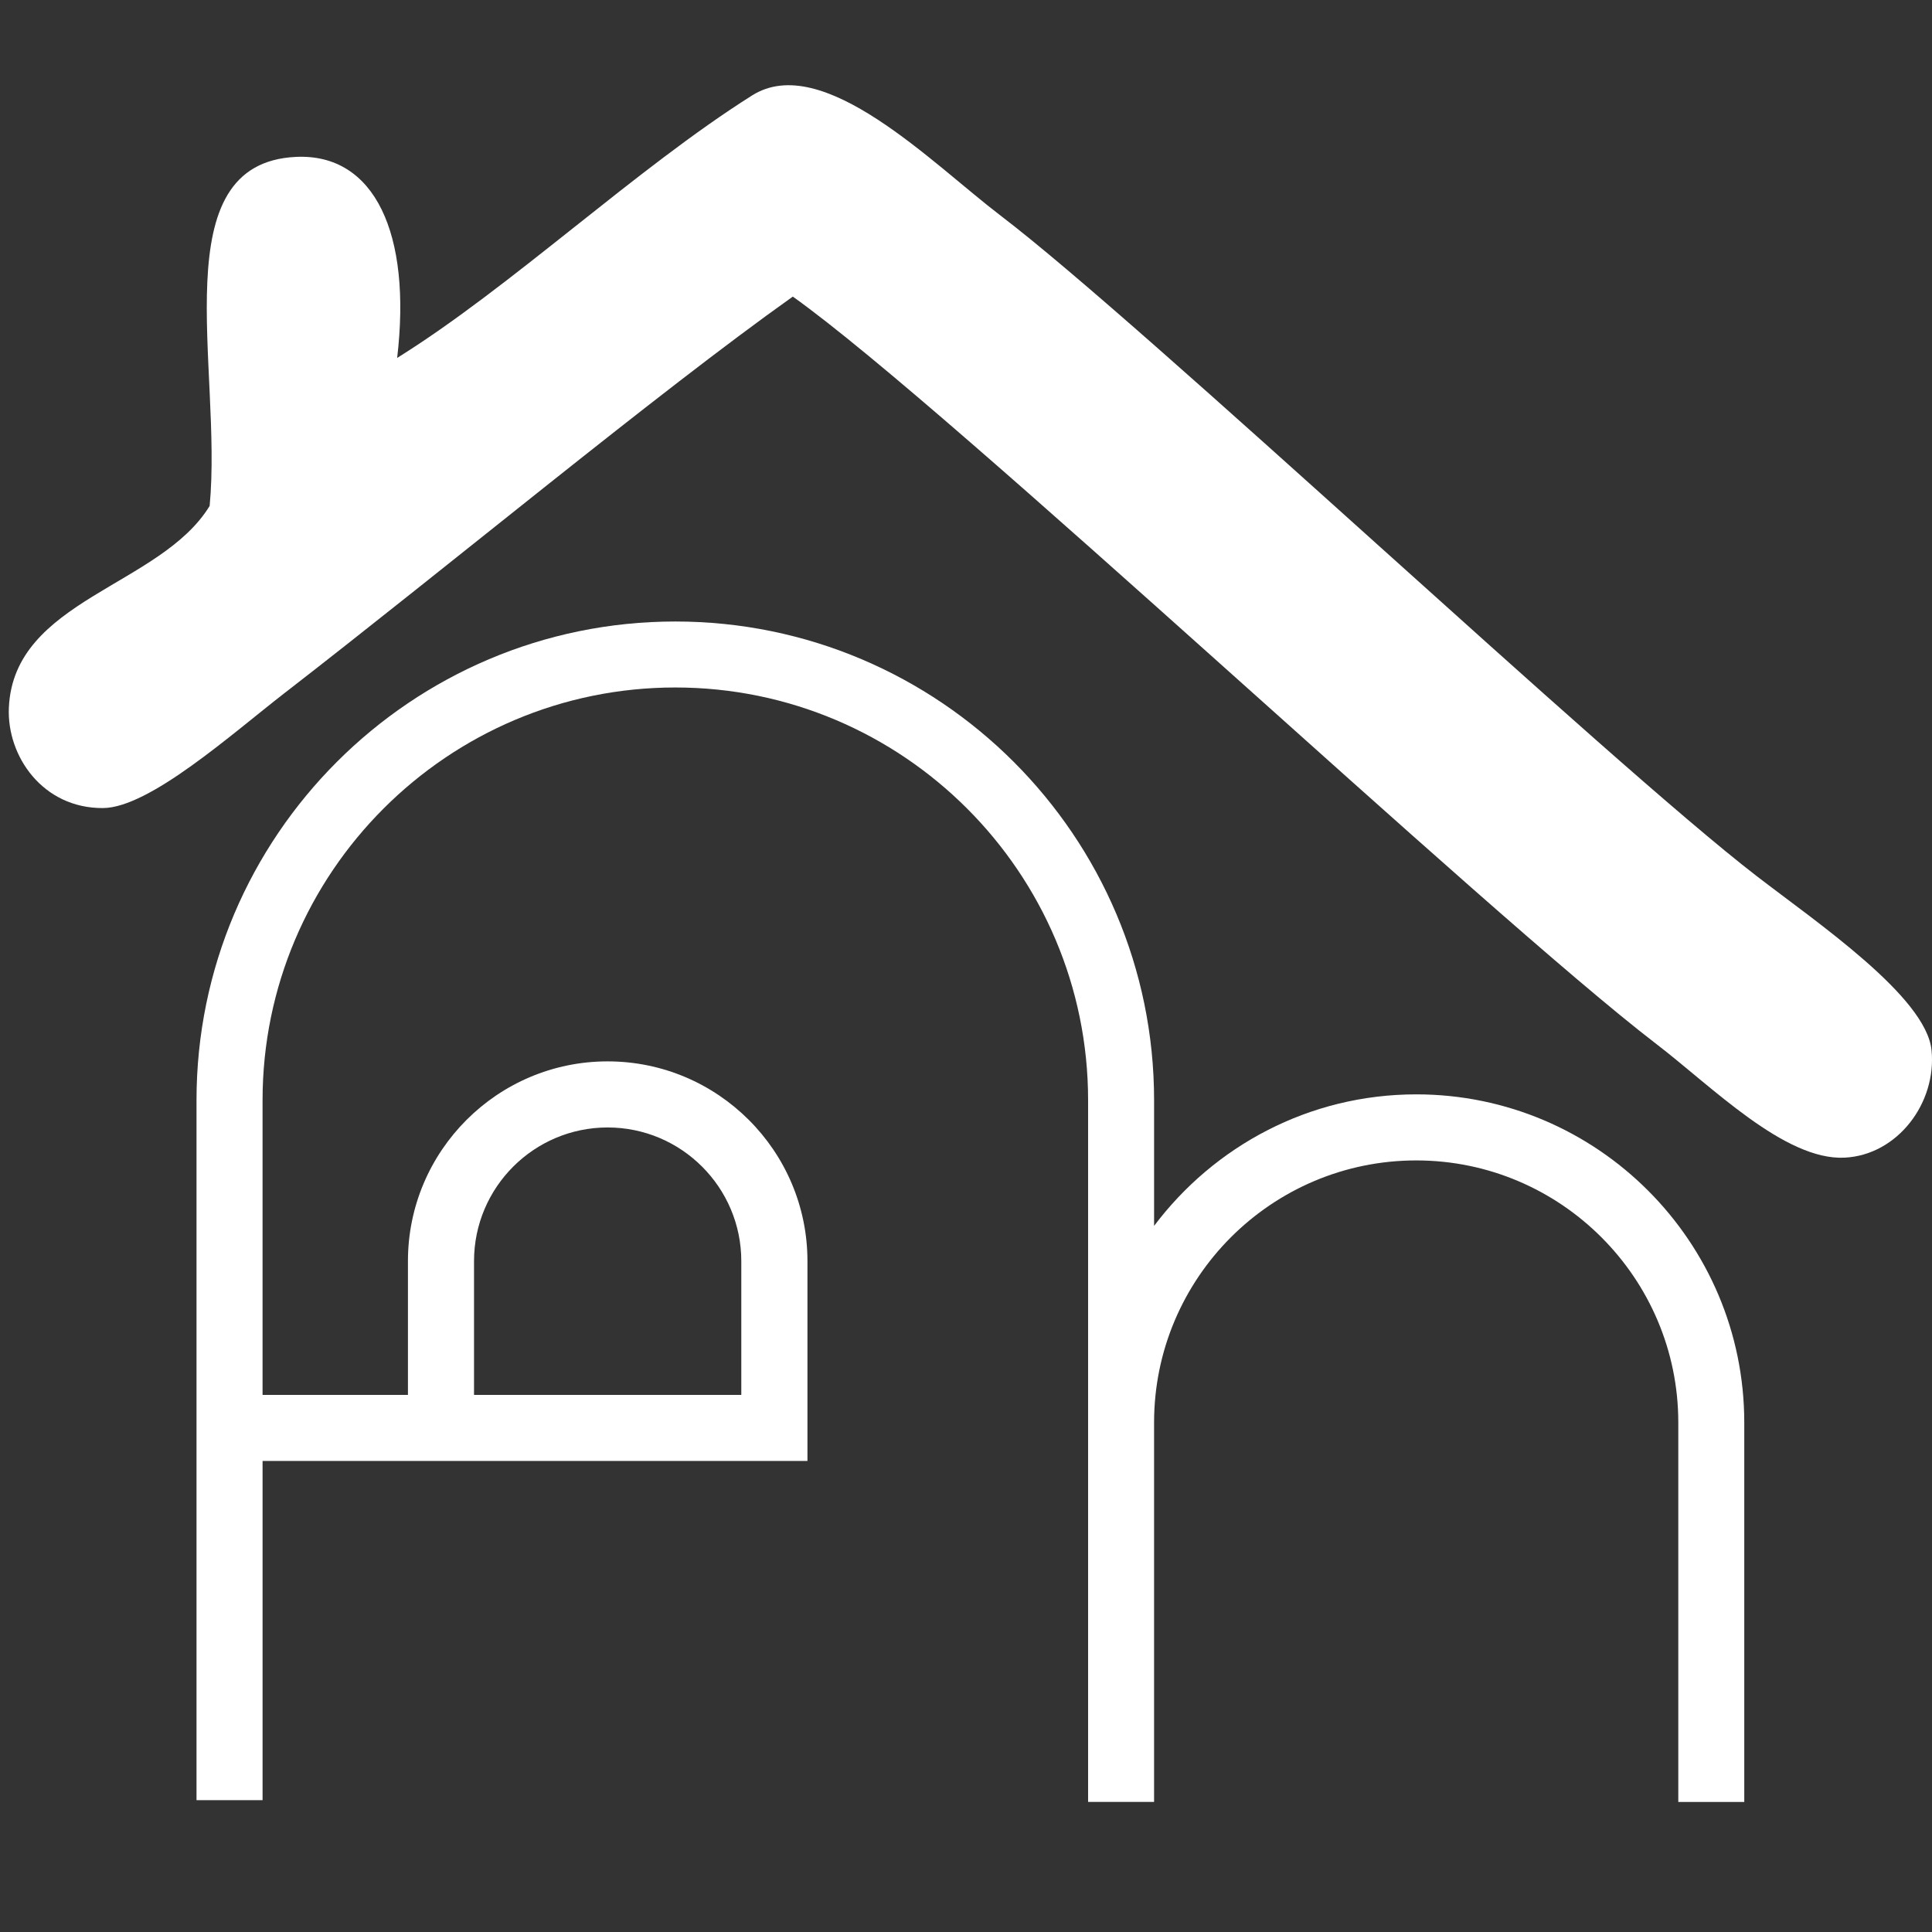
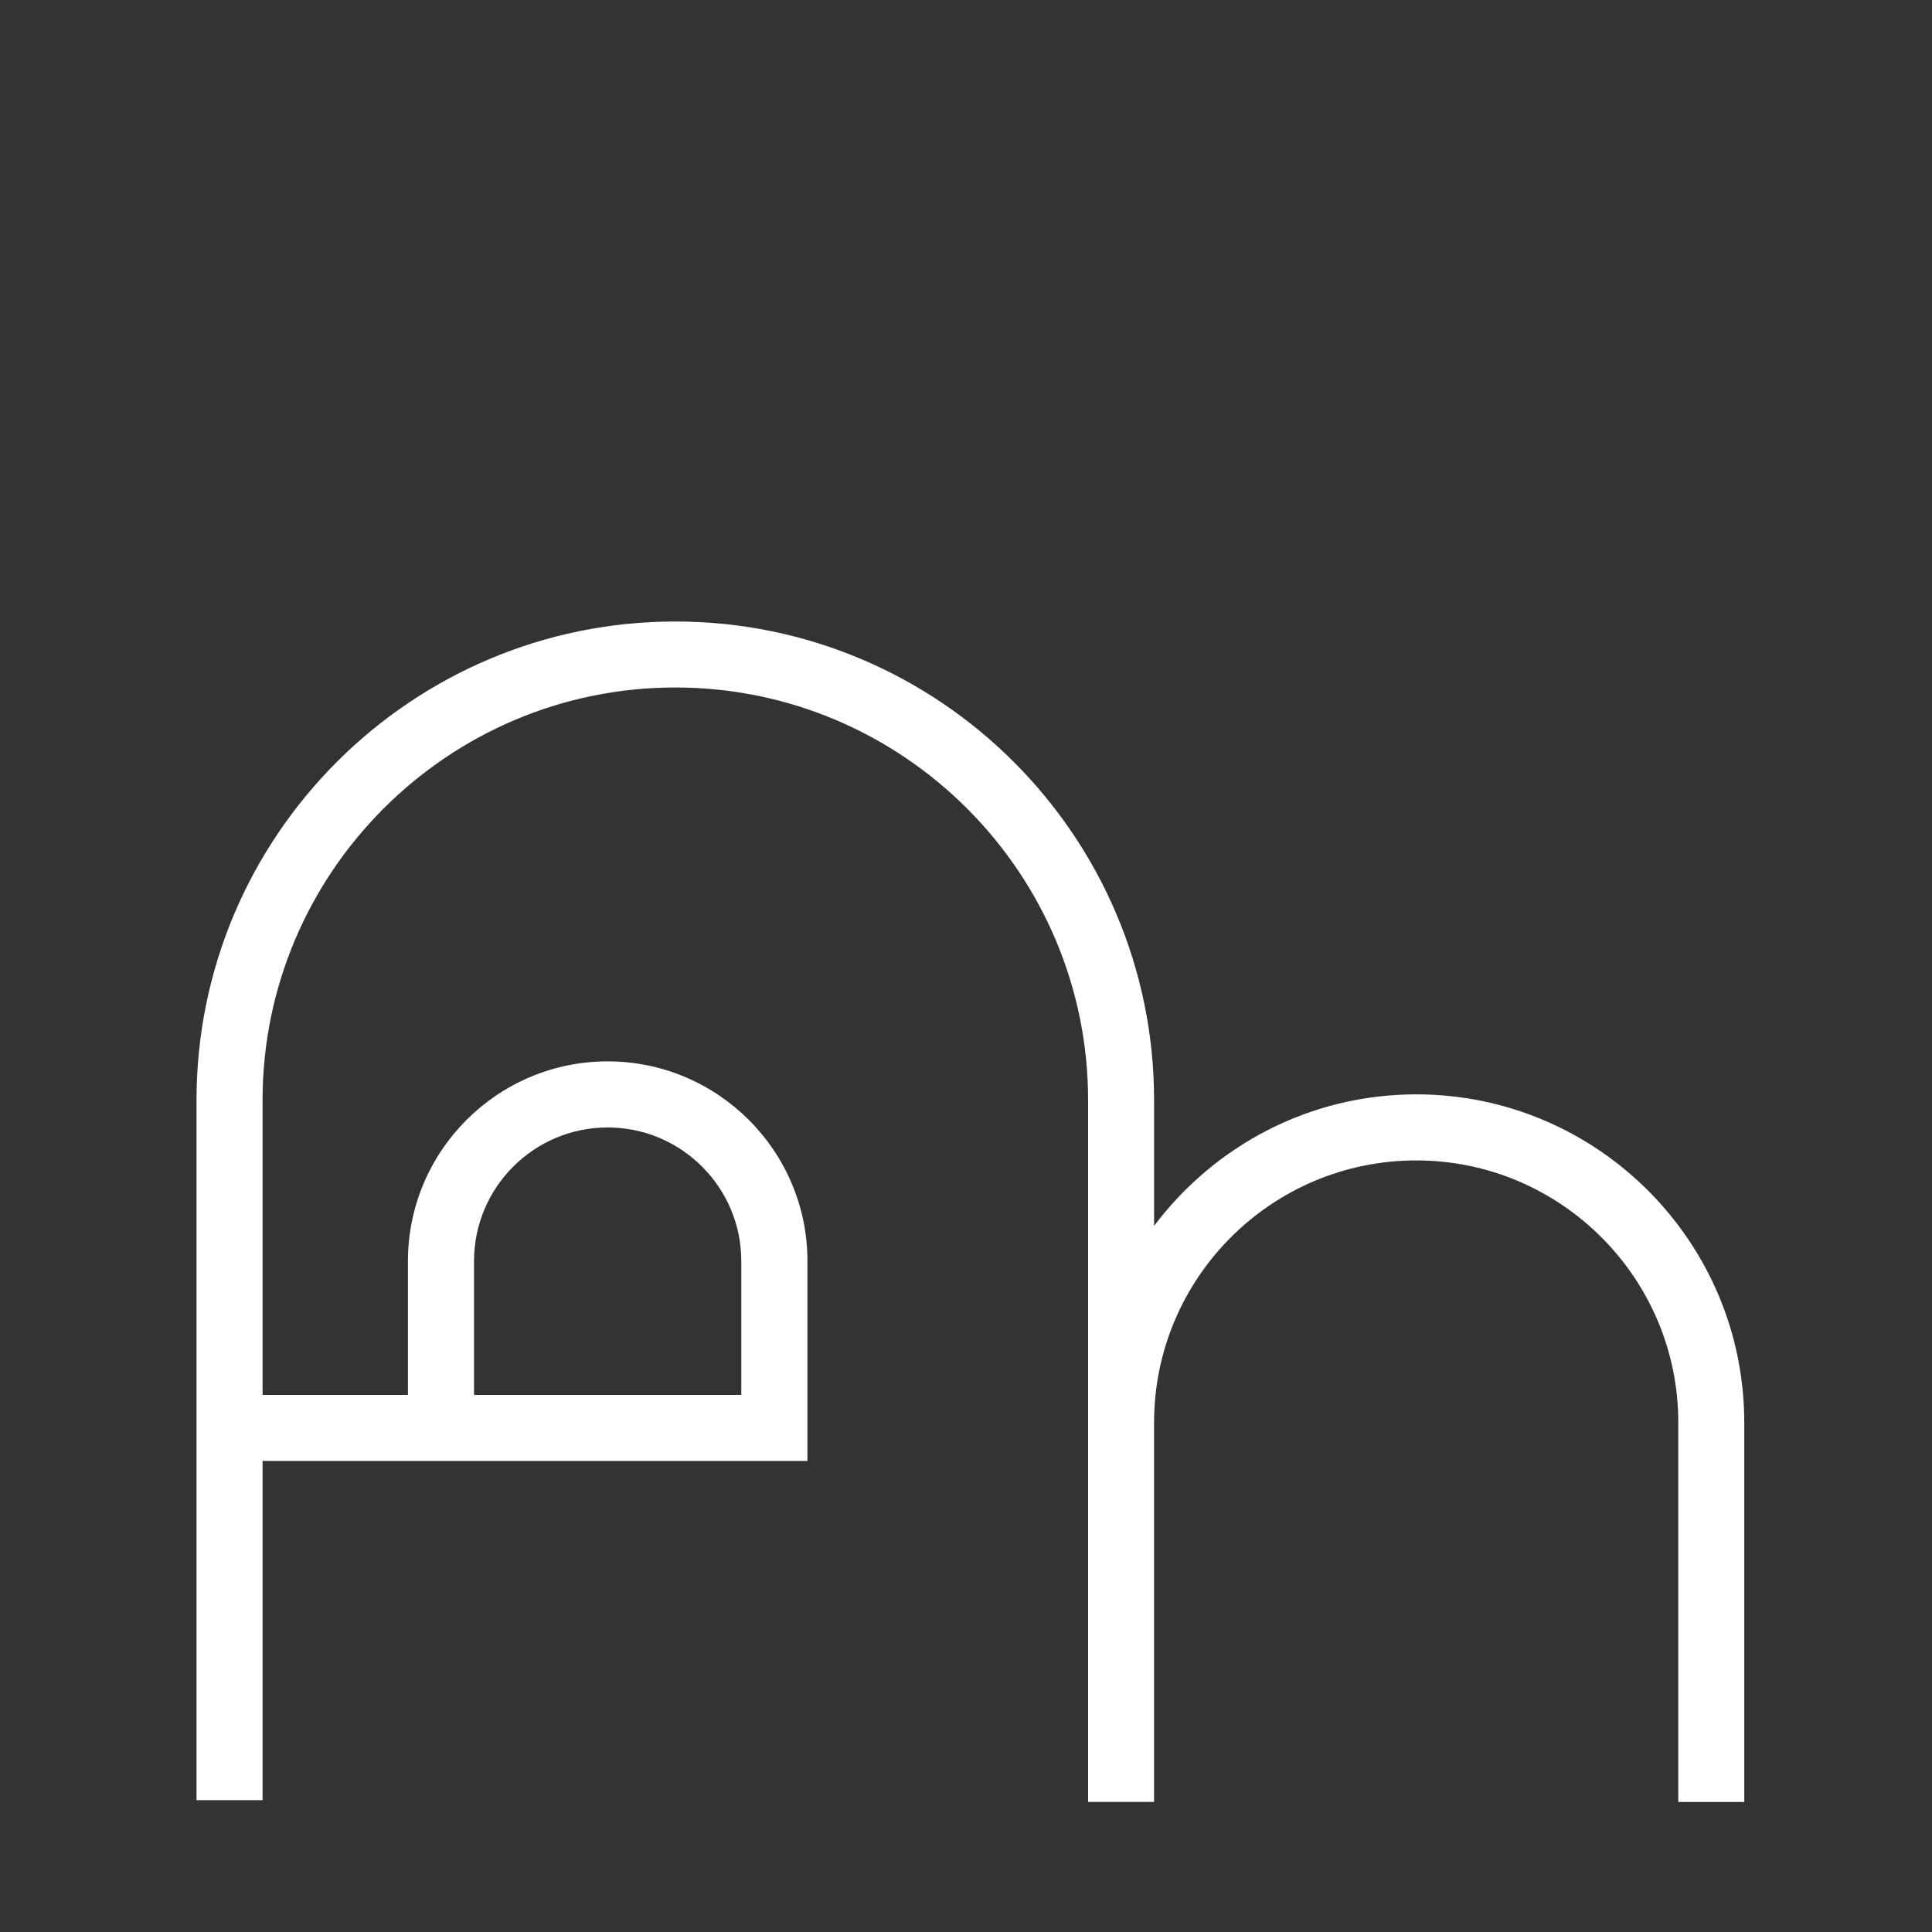
<svg xmlns="http://www.w3.org/2000/svg" version="1.1" id="Livello_2" x="0px" y="0px" width="240.688px" height="240.688px" viewBox="0 0 240.688 240.688" enable-background="new 0 0 240.688 240.688" xml:space="preserve">
  <rect x="0" y="0" width="240.688" height="240.688" fill="#333333" stroke="none" />
  <path fill="#FFFFFF" d="M176.439,136.335c-13.37,0-25.192,6.46-32.663,16.386v-15.655c0-32.89-26.757-59.64-59.645-59.64  c-32.899,0-59.65,26.75-59.65,59.64v87.194h8.23v-42.256h67.881v-1.353v-6.879V157.11c0-13.726-11.17-24.884-24.896-24.884  c-13.713,0-24.875,11.158-24.875,24.884v16.664H32.71v-36.708c0-28.351,23.07-51.42,51.42-51.42c28.36,0,51.425,23.07,51.425,51.42  v40.153v41.494v5.771h8.22v-5.771v-41.494c0-18.007,14.637-32.654,32.663-32.654c17.985,0,32.644,14.647,32.644,32.654v47.267h8.219  v-47.267C217.3,154.685,198.973,136.335,176.439,136.335z M59.054,157.11c0-9.187,7.469-16.651,16.643-16.651  c9.187,0,16.654,7.466,16.654,16.651v16.664H59.054V157.11z" />
-   <path fill="#FFFFFF" d="M98.767,36.95C81.776,49.023,56.022,70.424,35.367,86.406c-6.48,5.026-16.746,14.224-22.529,14.262  c-7.5,0.052-12.002-6.461-11.733-12.507c0.606-13.468,18.864-15.082,25.013-25.13c1.625-17.196-5.987-42.714,10.768-43.486  c9.819-0.45,14.411,9.608,12.593,25.045c14.187-8.826,29.707-23.548,44.219-32.701c8.806-5.553,22.459,8.498,30.958,14.974  c17.952,13.665,75.605,67.968,94.192,82.281c7.468,5.757,21.095,15.012,21.781,21.674c0.667,6.568-4.228,13.081-10.836,13.403  c-7.469,0.365-16.568-8.896-23.438-14.153C185.002,113.695,118.494,50.987,98.767,36.95z" />
</svg>